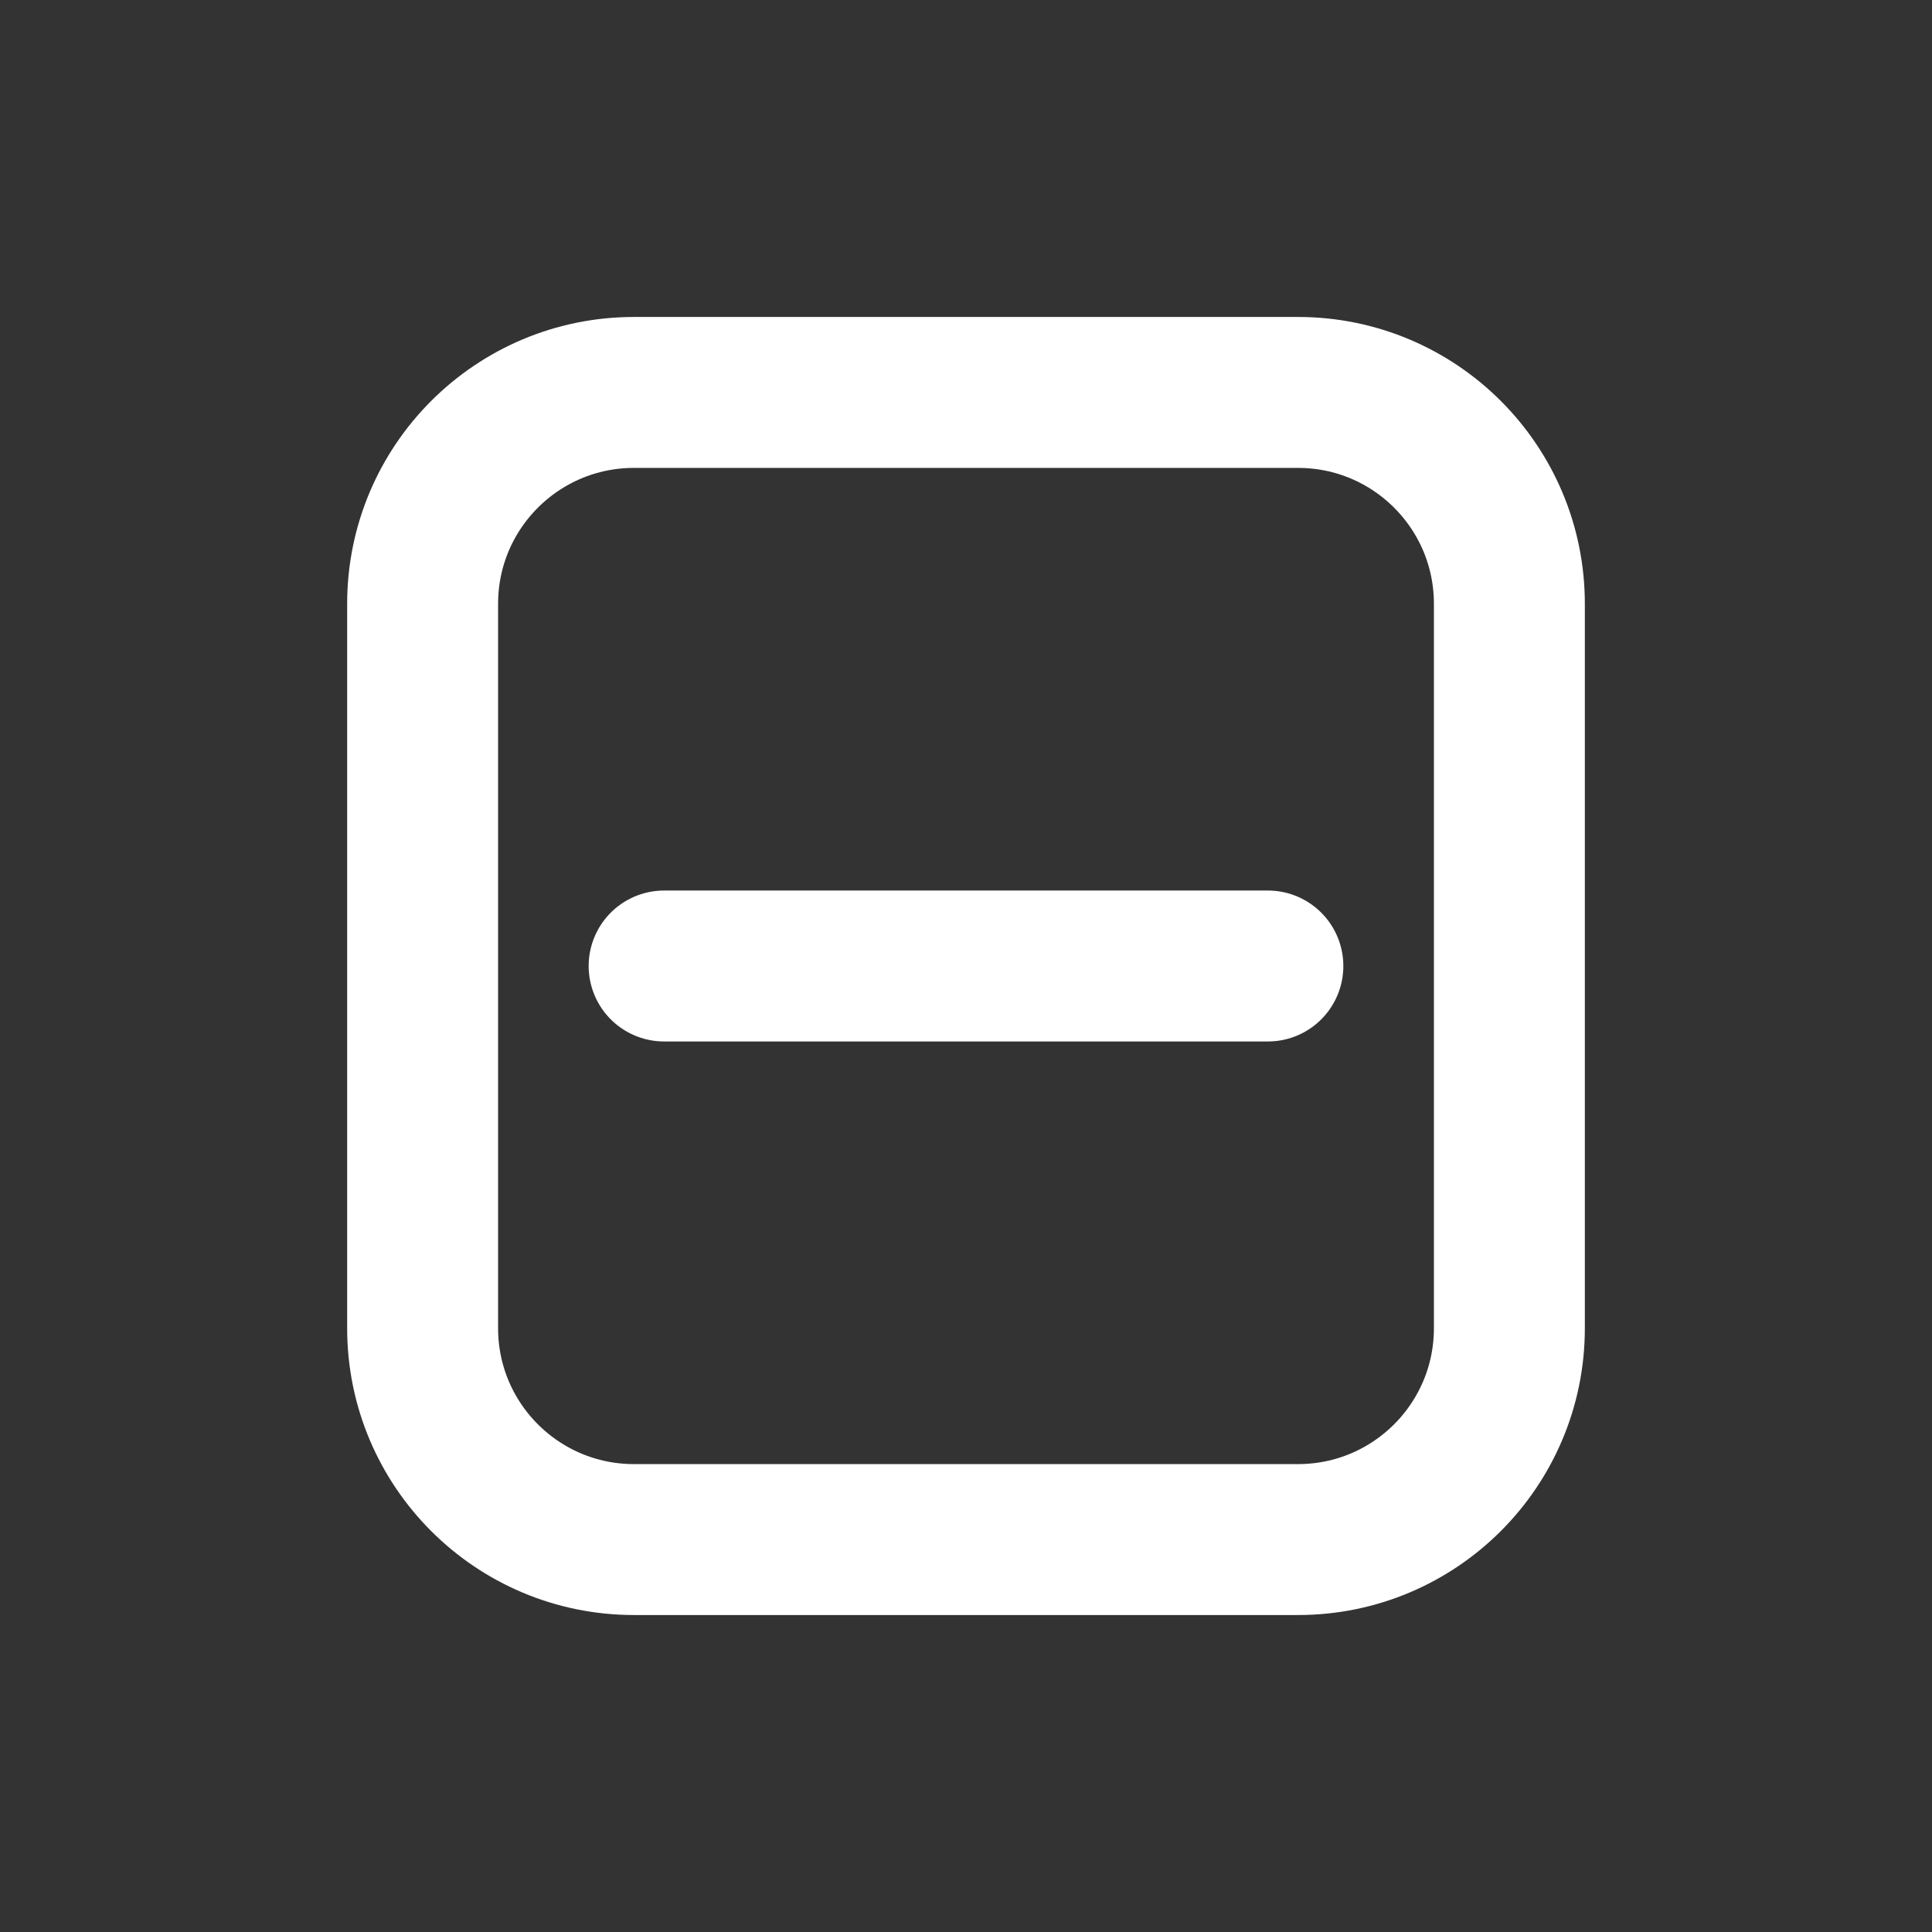
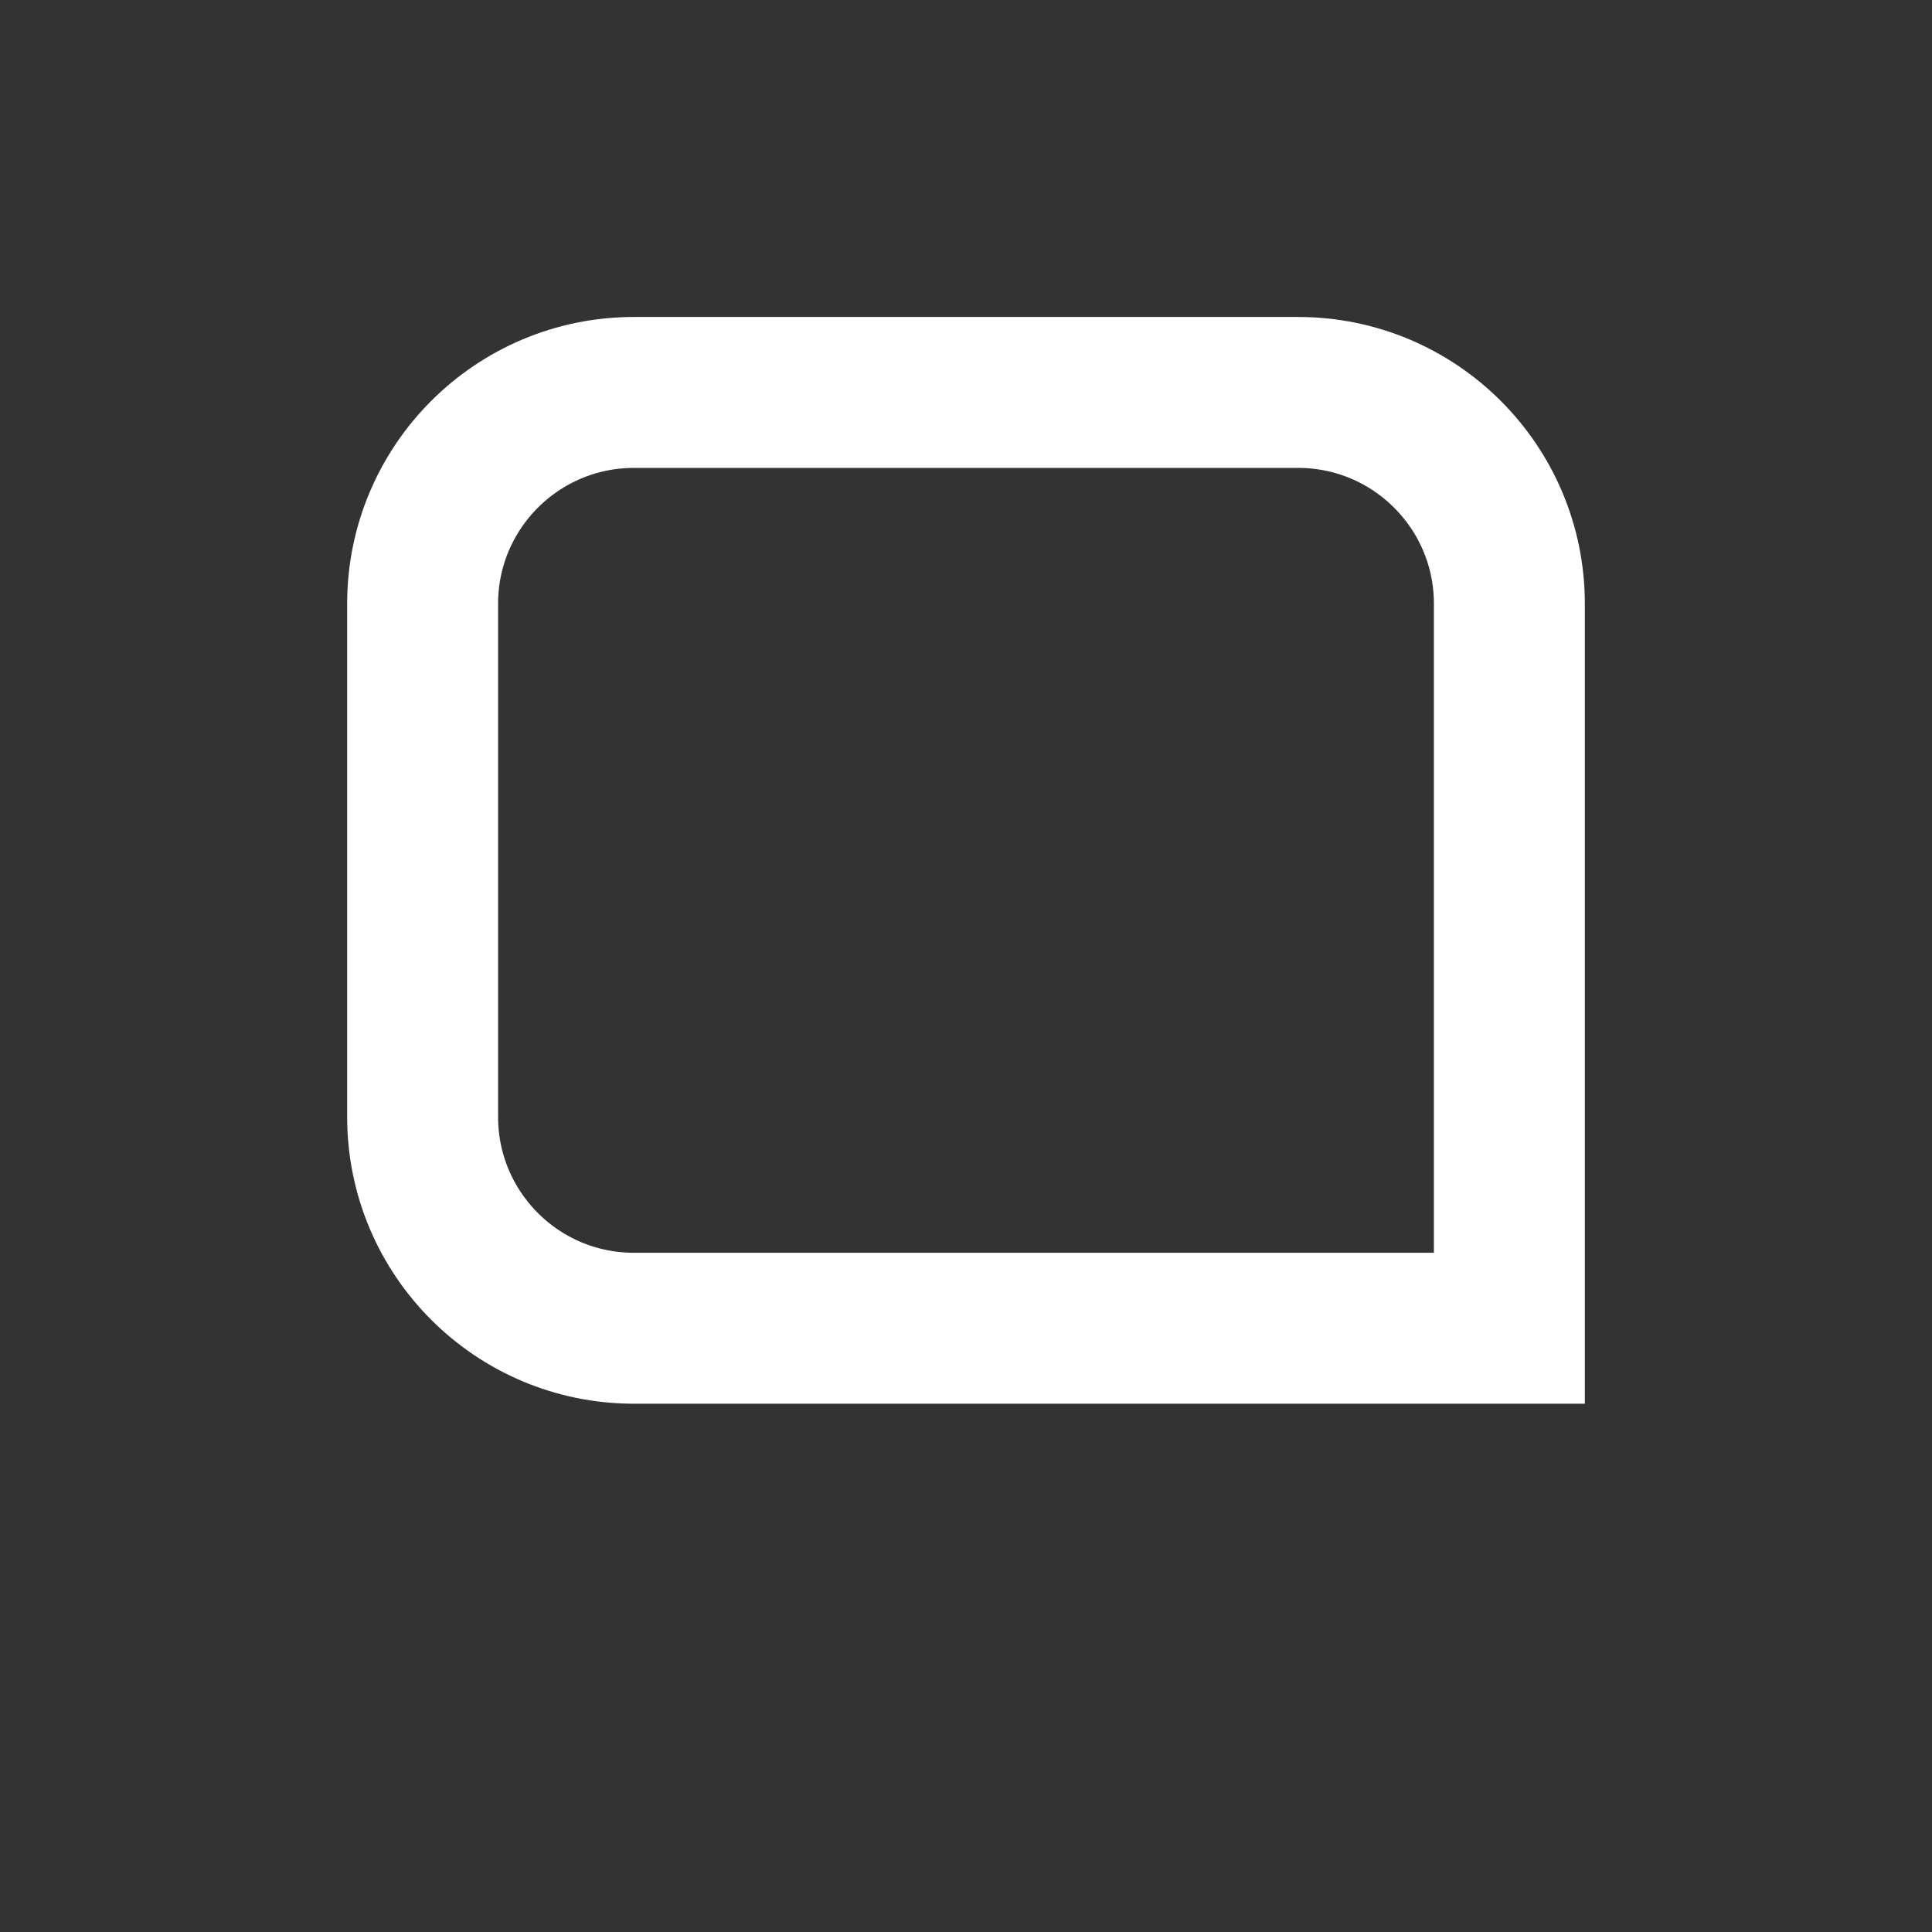
<svg xmlns="http://www.w3.org/2000/svg" viewBox="0 0 128 128" fill="none">
  <rect x="0" y="0" width="128" height="128" fill="#333333" stroke="none" />
-   <path d="M28 40c0-7.732 6.268-14 14-14h44c7.732 0 14 6.268 14 14v48c0 7.732-6.268 14-14 14H42c-7.732 0-14-6.268-14-14V40Z" stroke="white" stroke-width="10" />
-   <path d="M44 64h40" stroke="white" stroke-width="10" stroke-linecap="round" />
+   <path d="M28 40c0-7.732 6.268-14 14-14h44c7.732 0 14 6.268 14 14v48H42c-7.732 0-14-6.268-14-14V40Z" stroke="white" stroke-width="10" />
</svg>